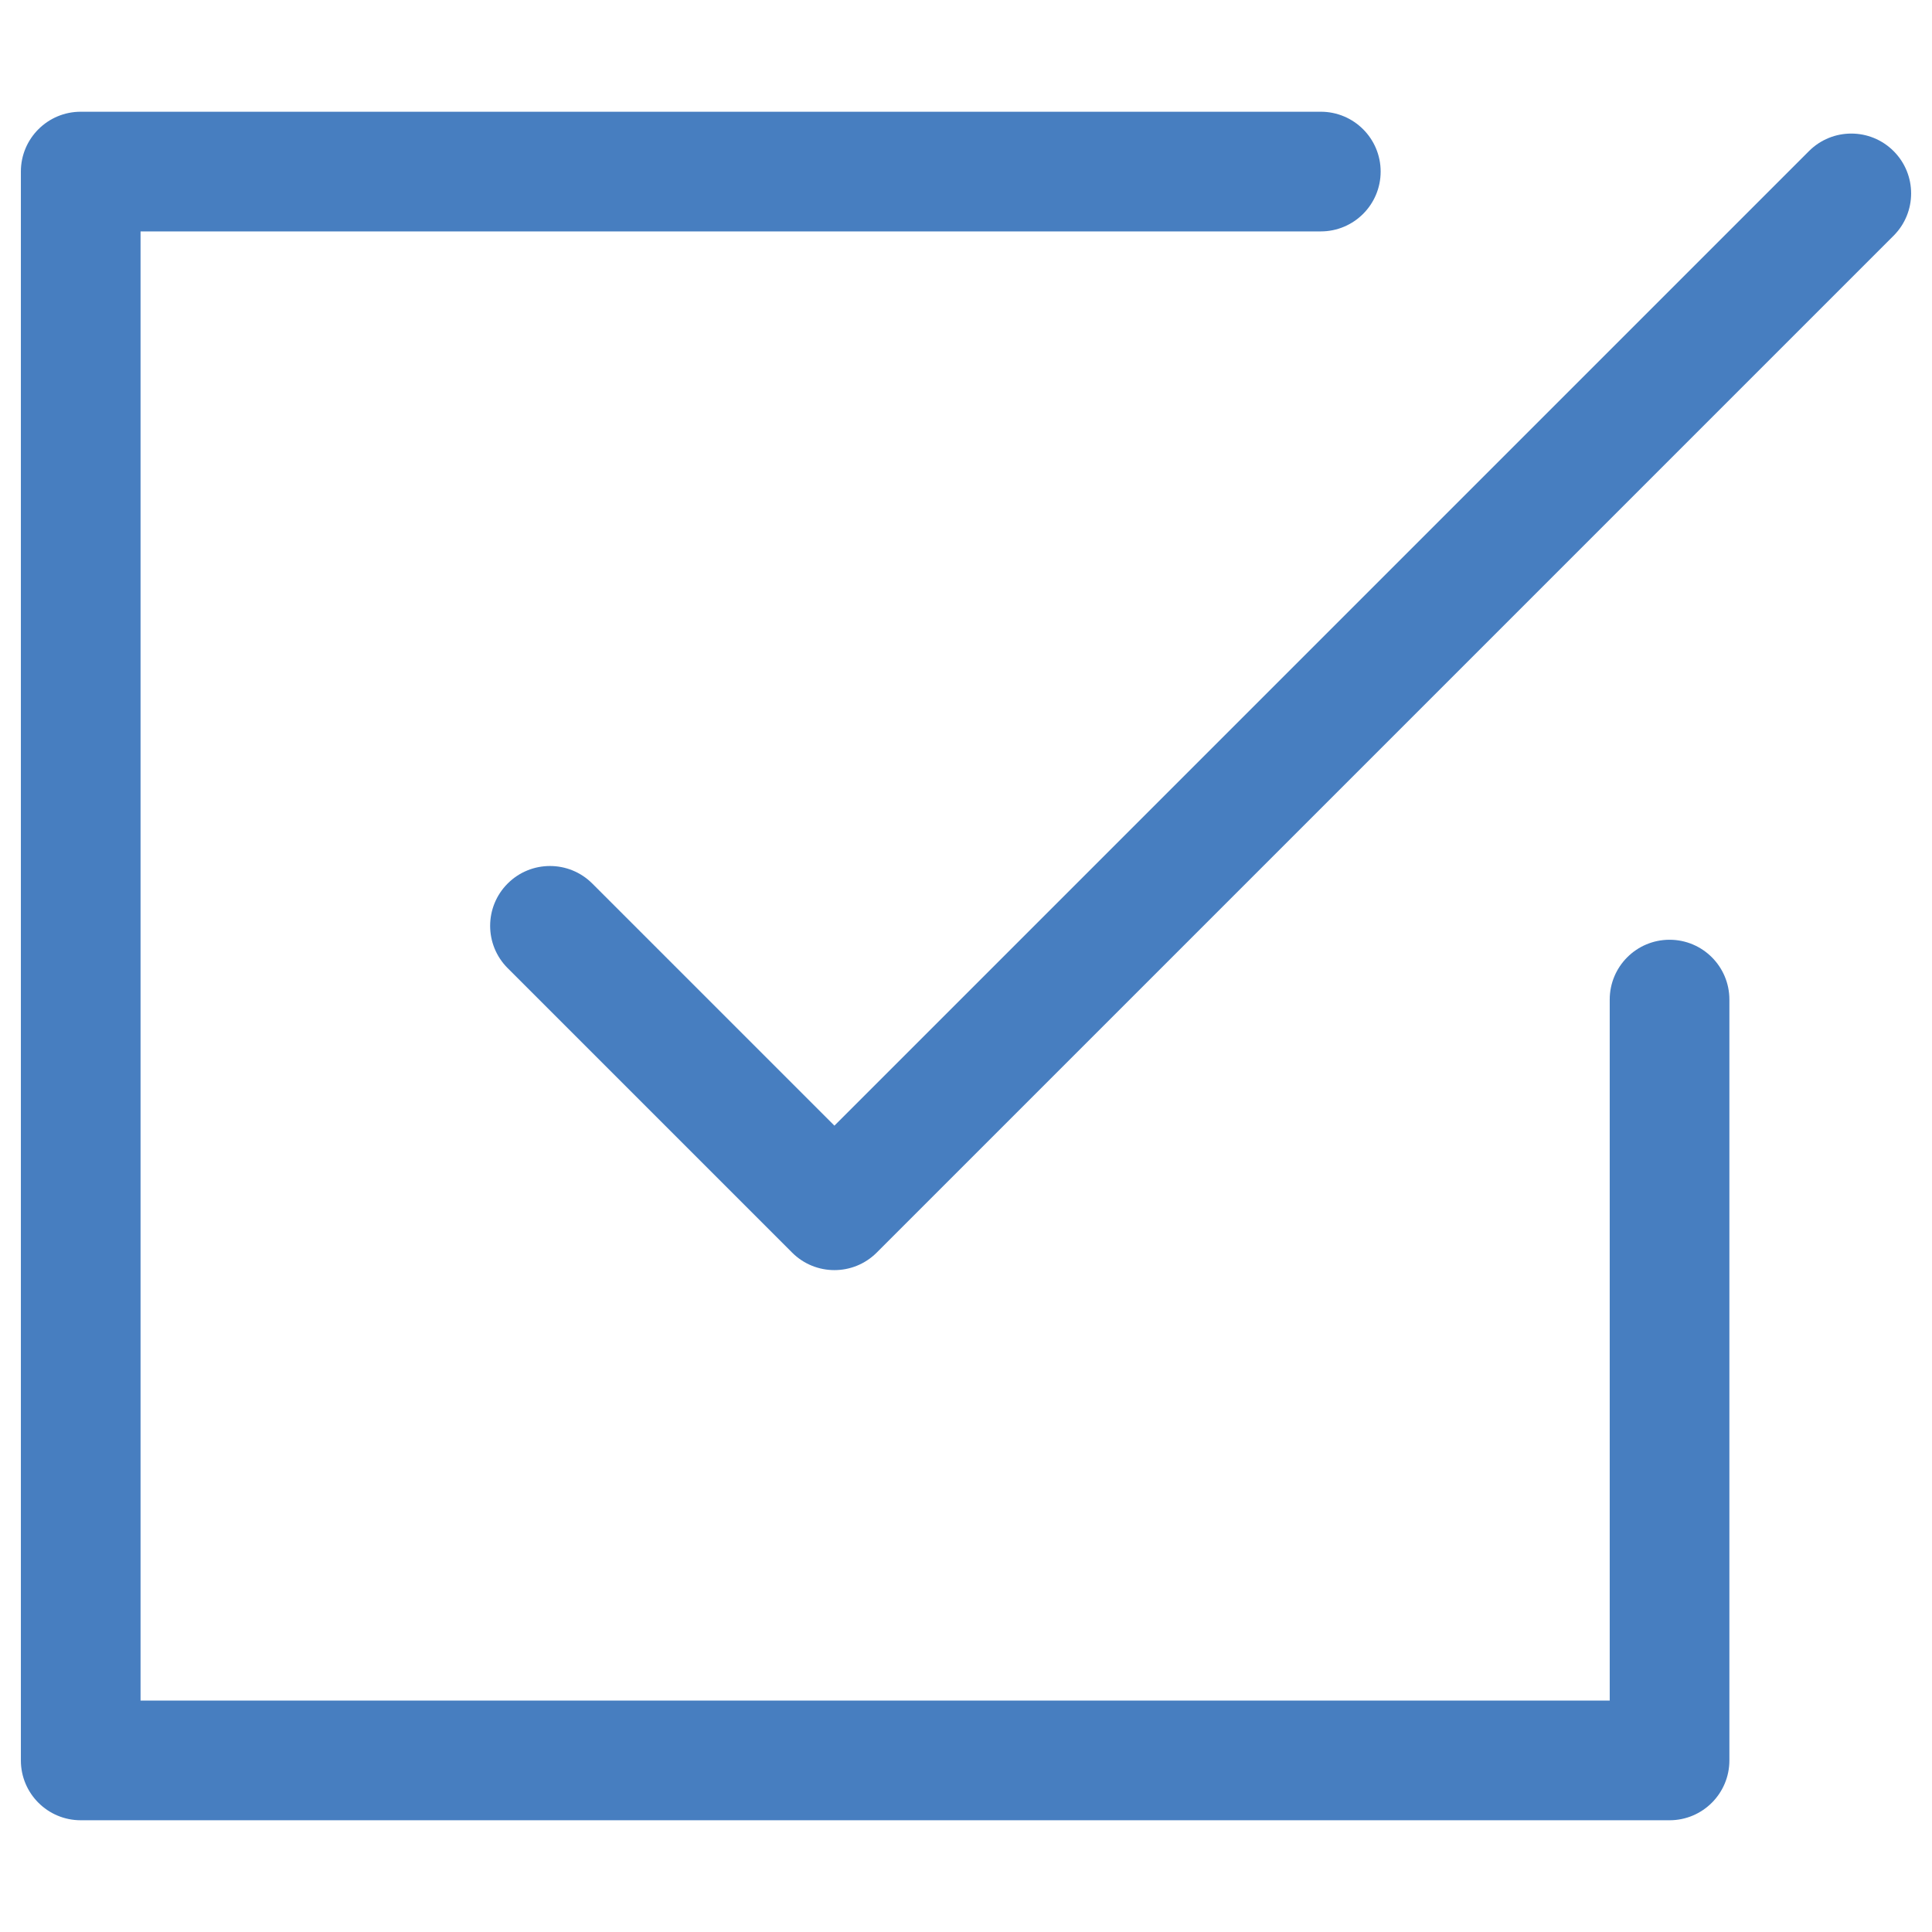
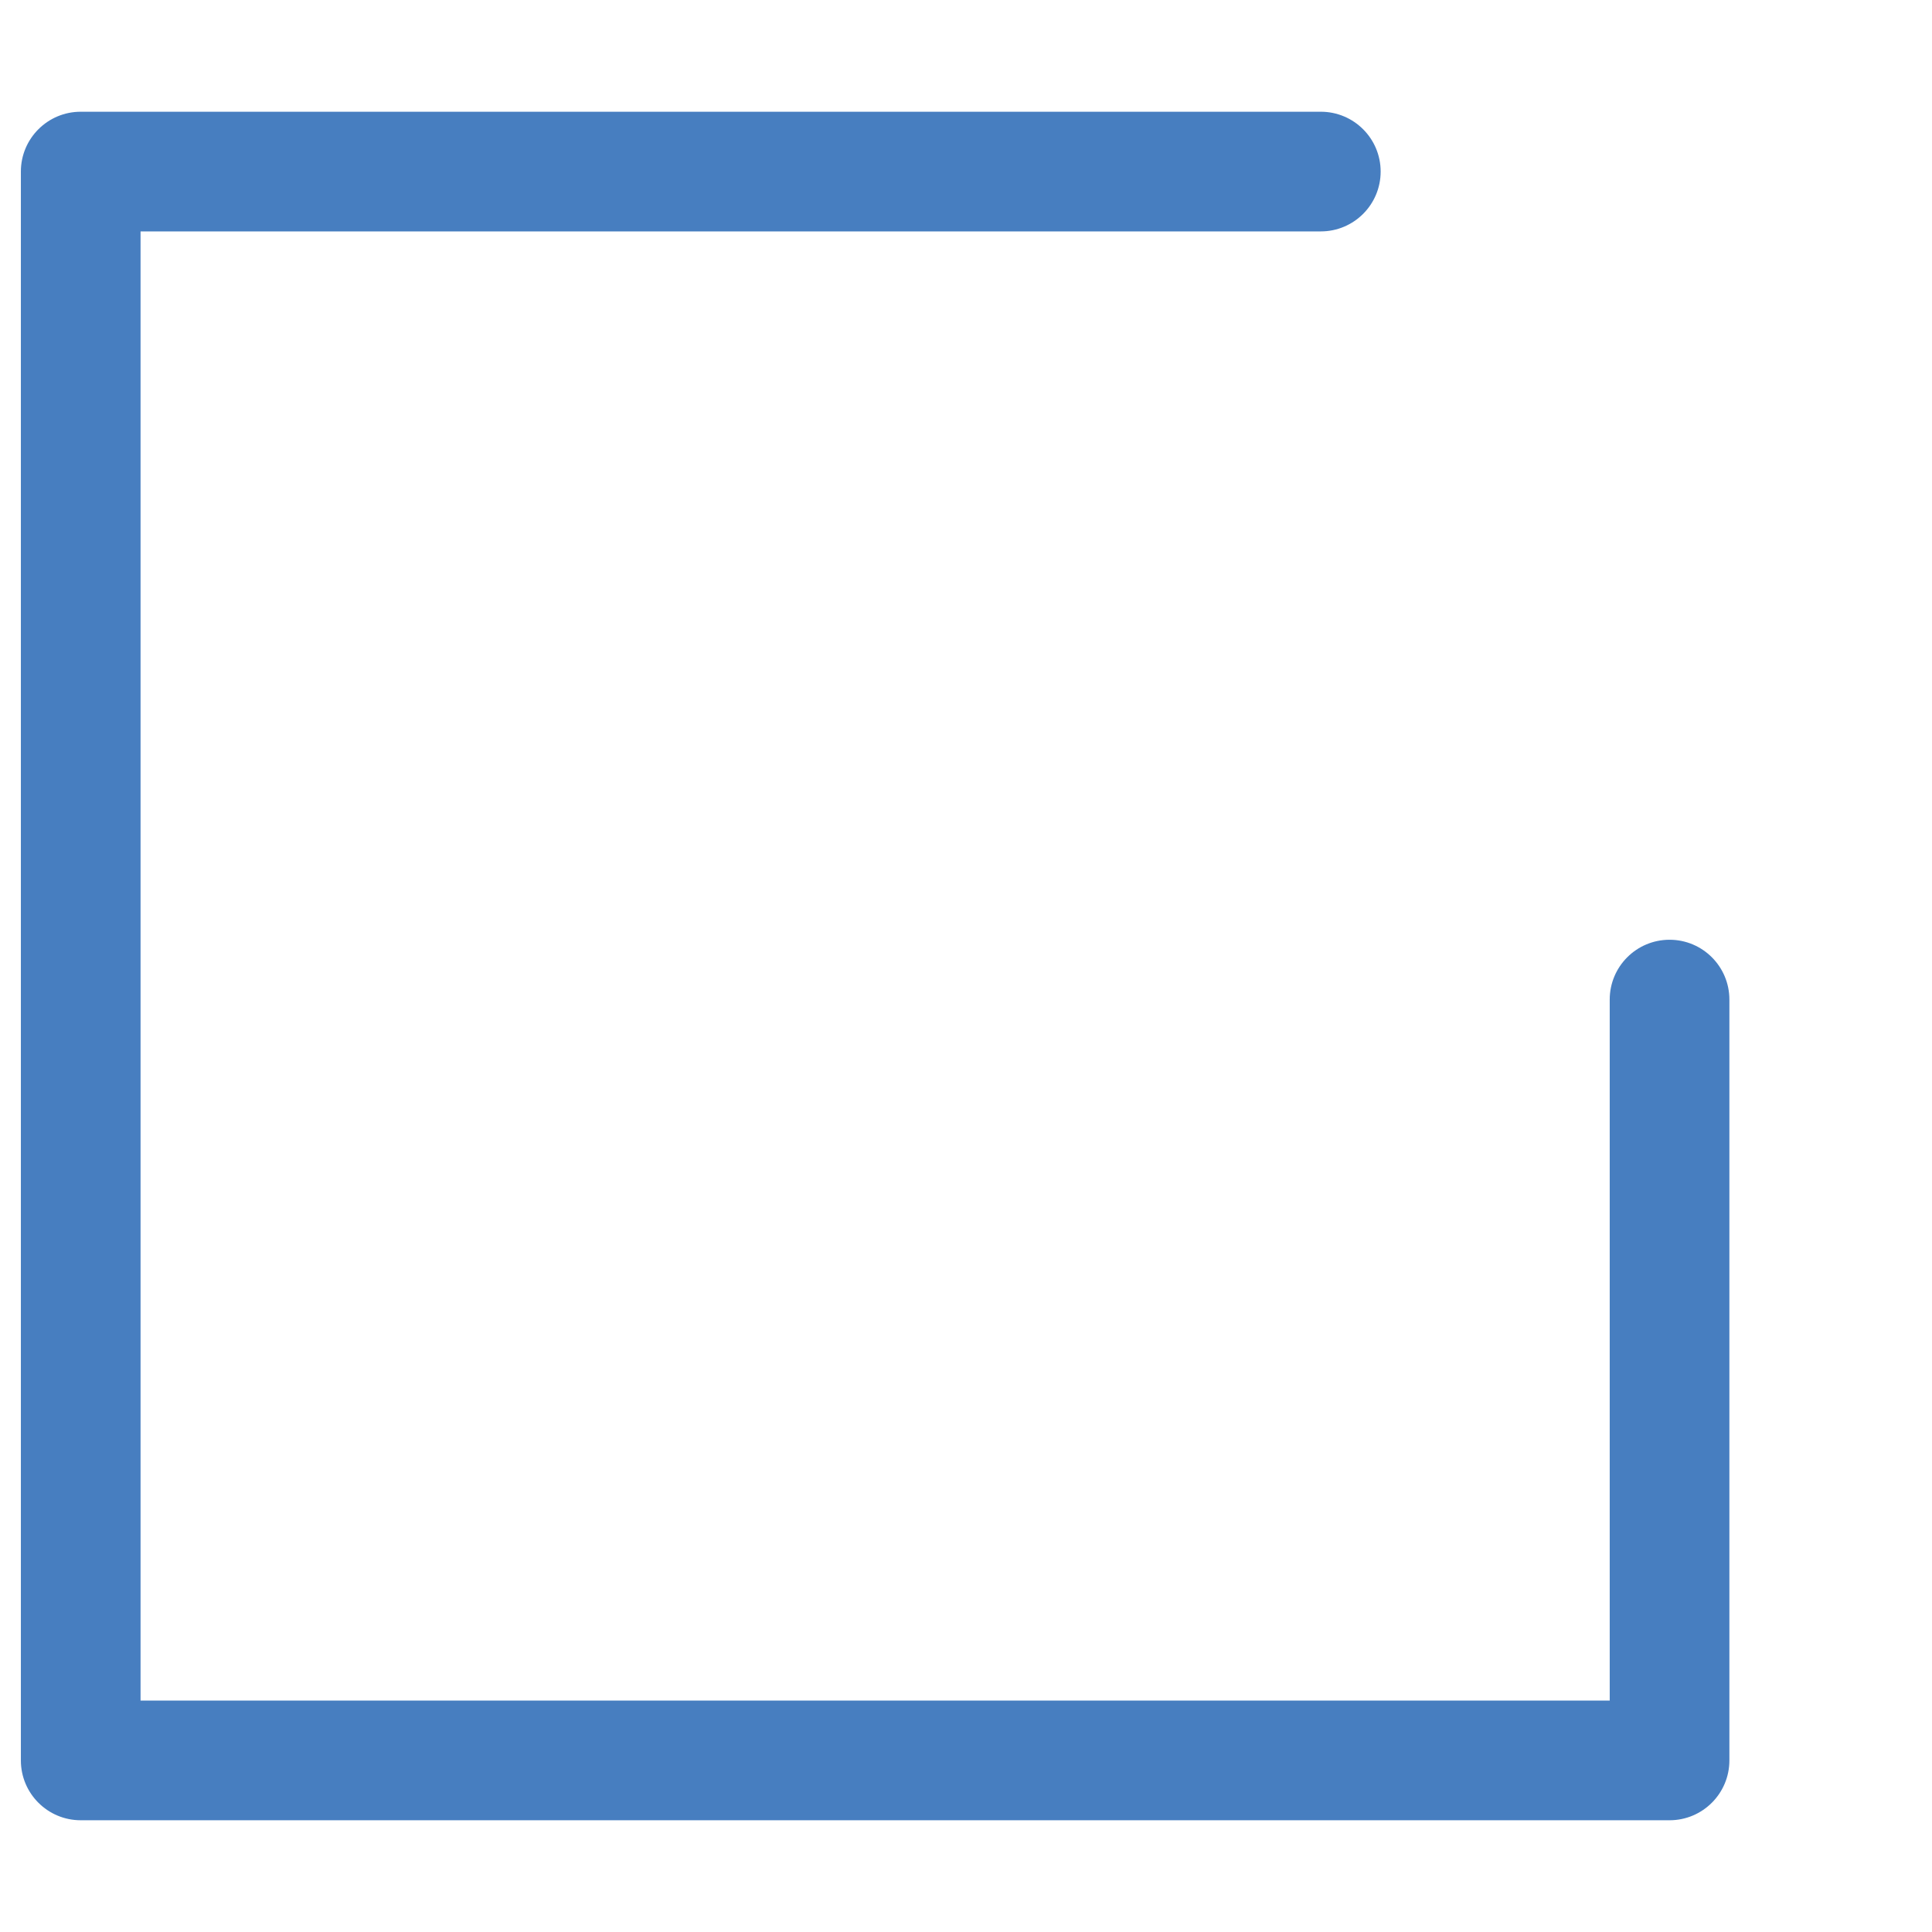
<svg xmlns="http://www.w3.org/2000/svg" version="1.1" id="Capa_1" x="0px" y="0px" width="512px" height="512px" viewBox="0 0 512 512" enable-background="new 0 0 512 512" xml:space="preserve">
  <g>
    <g>
      <path fill="#477EC0" d="M442.448,249.044c-8.758,0-15.856,7.1-15.856,15.857v185.773H37.246V61.324h312.784    c8.757,0,15.856-7.1,15.856-15.857c0-8.756-7.1-15.856-15.856-15.856H21.389c-8.757,0-15.857,7.1-15.857,15.856v421.063    c0,8.757,7.1,15.856,15.857,15.856h421.06c8.756,0,15.857-7.1,15.857-15.856v-201.63    C458.306,256.143,451.207,249.044,442.448,249.044z" />
-       <path fill="#477EC0" d="M501.822,40.041c-6.193-6.192-16.231-6.192-22.426,0l-258.268,258.27l-64.167-64.167    c-6.193-6.192-16.232-6.192-22.425,0c-6.192,6.192-6.192,16.231,0,22.424l75.38,75.38c3.096,3.096,7.155,4.645,11.212,4.645    c4.058,0,8.116-1.549,11.213-4.645L501.822,62.466C508.016,56.274,508.016,46.234,501.822,40.041z" />
    </g>
  </g>
</svg>